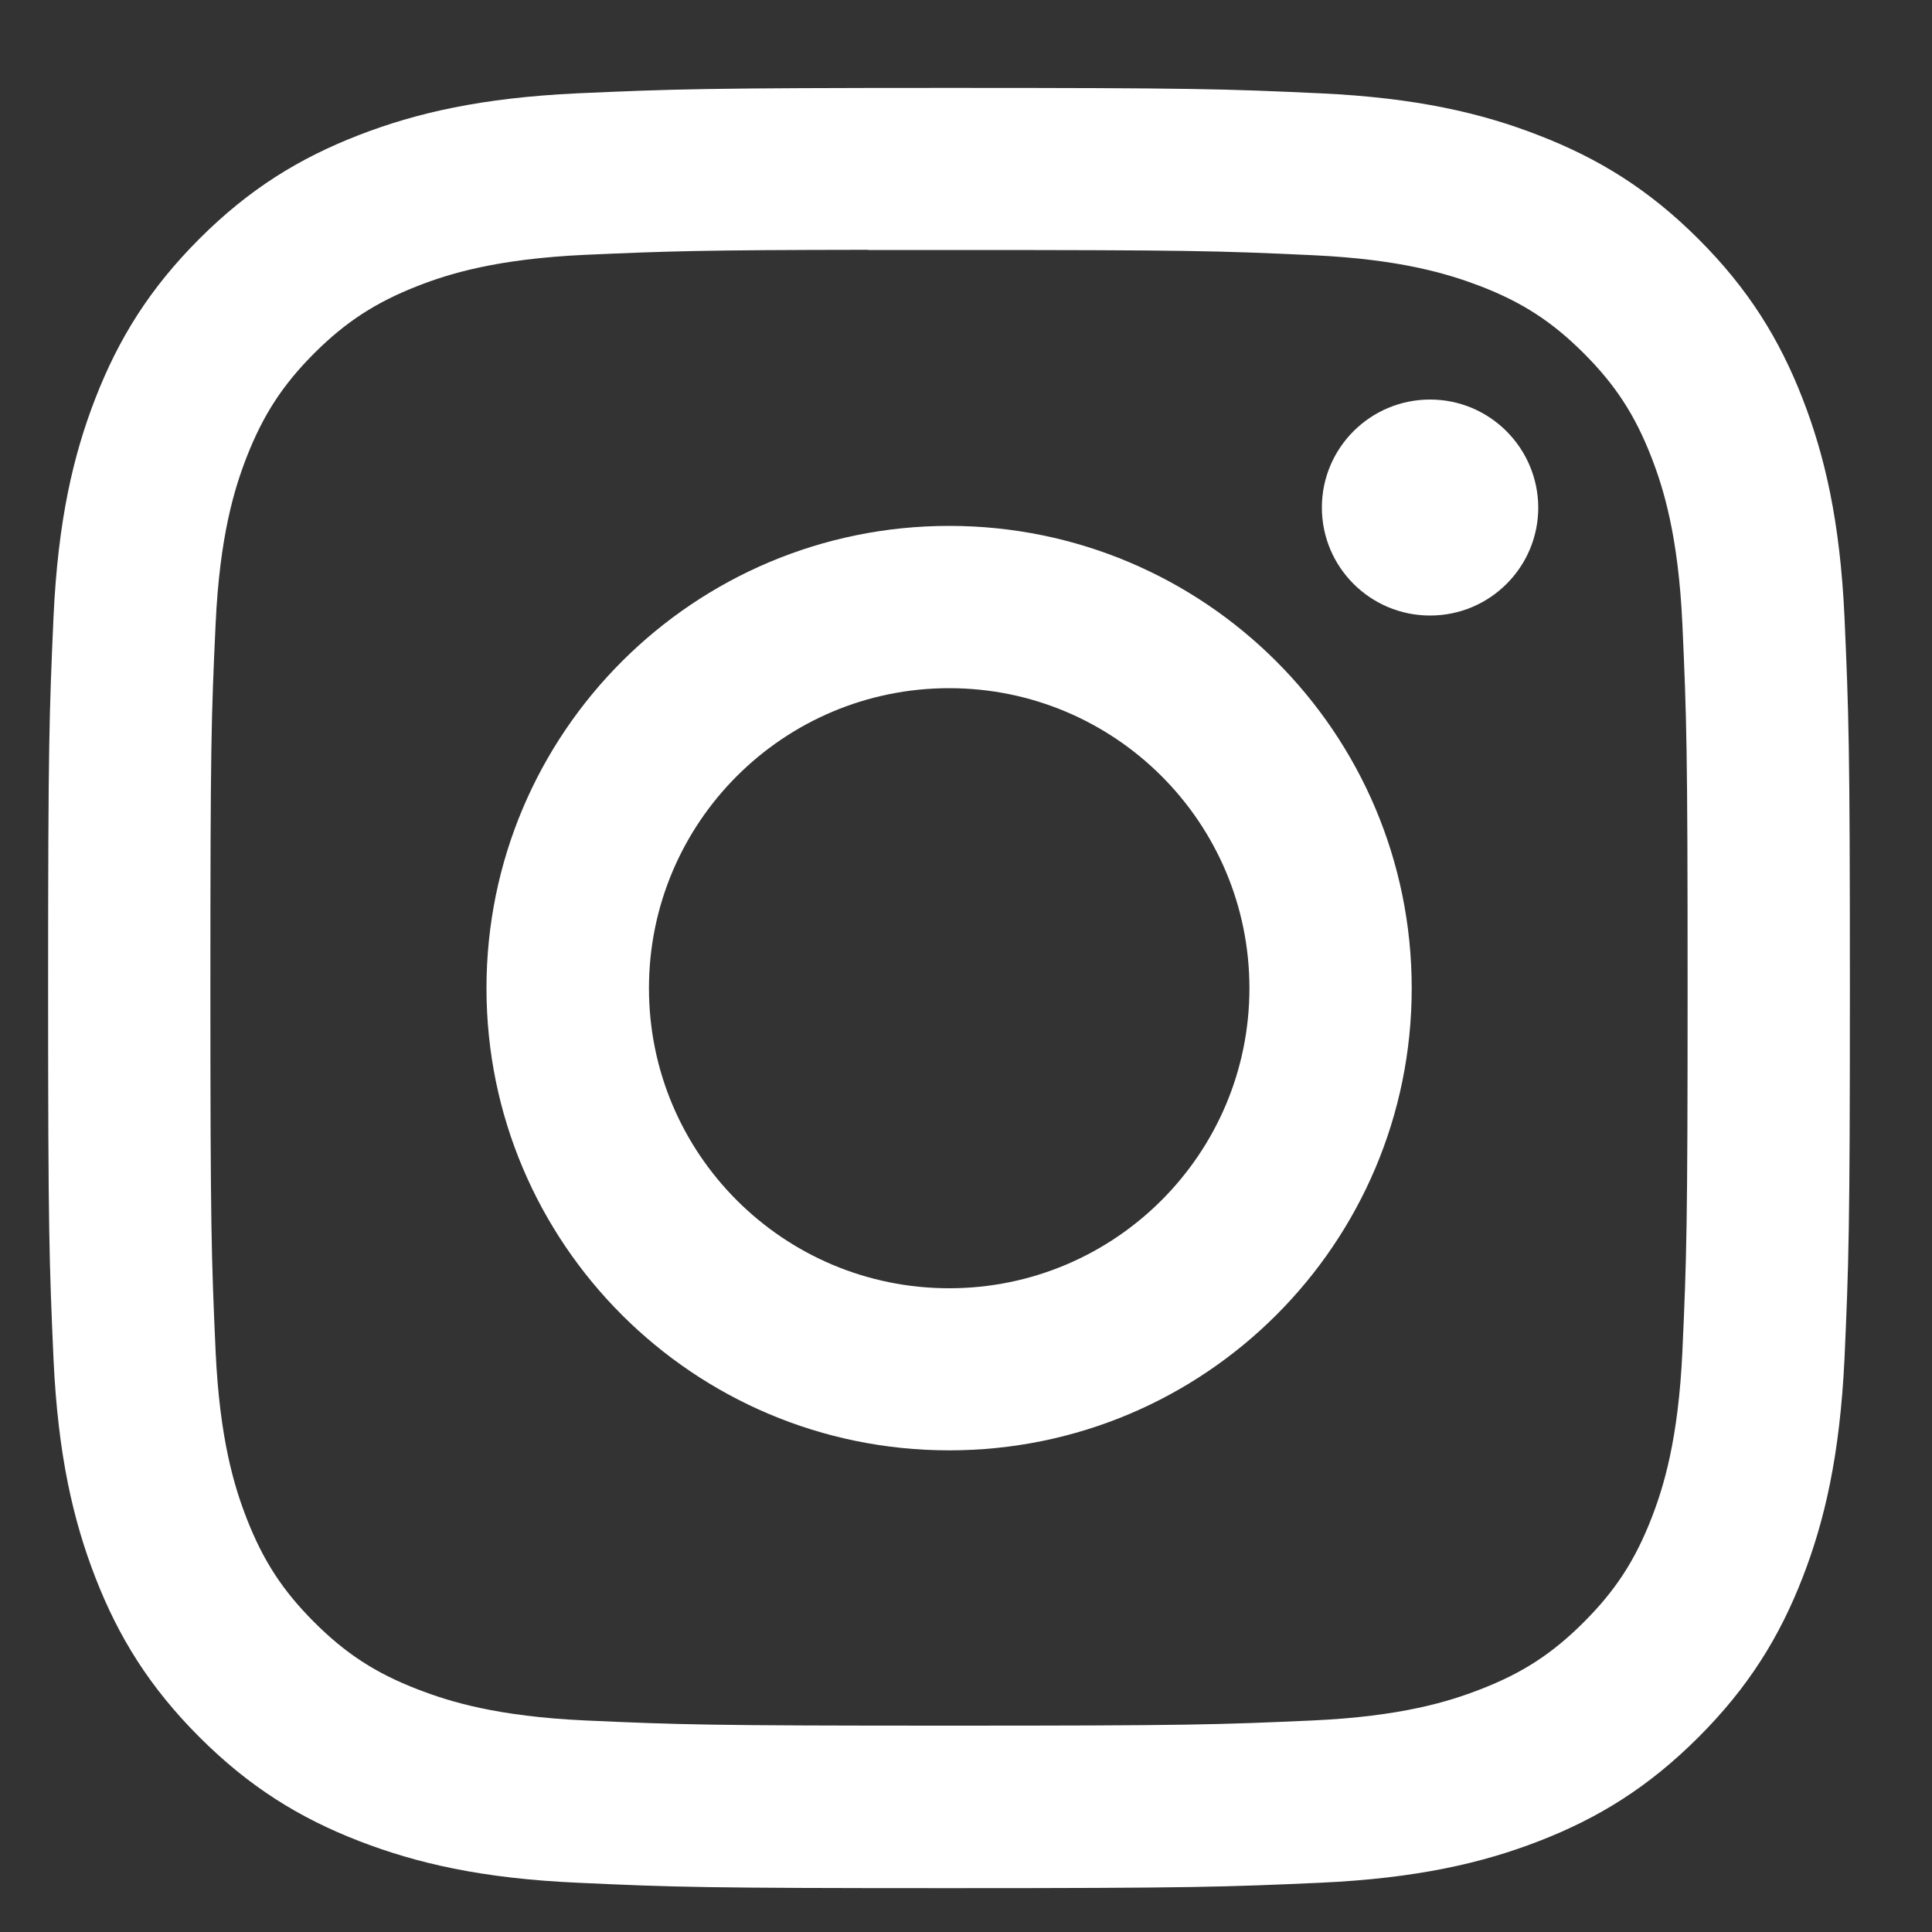
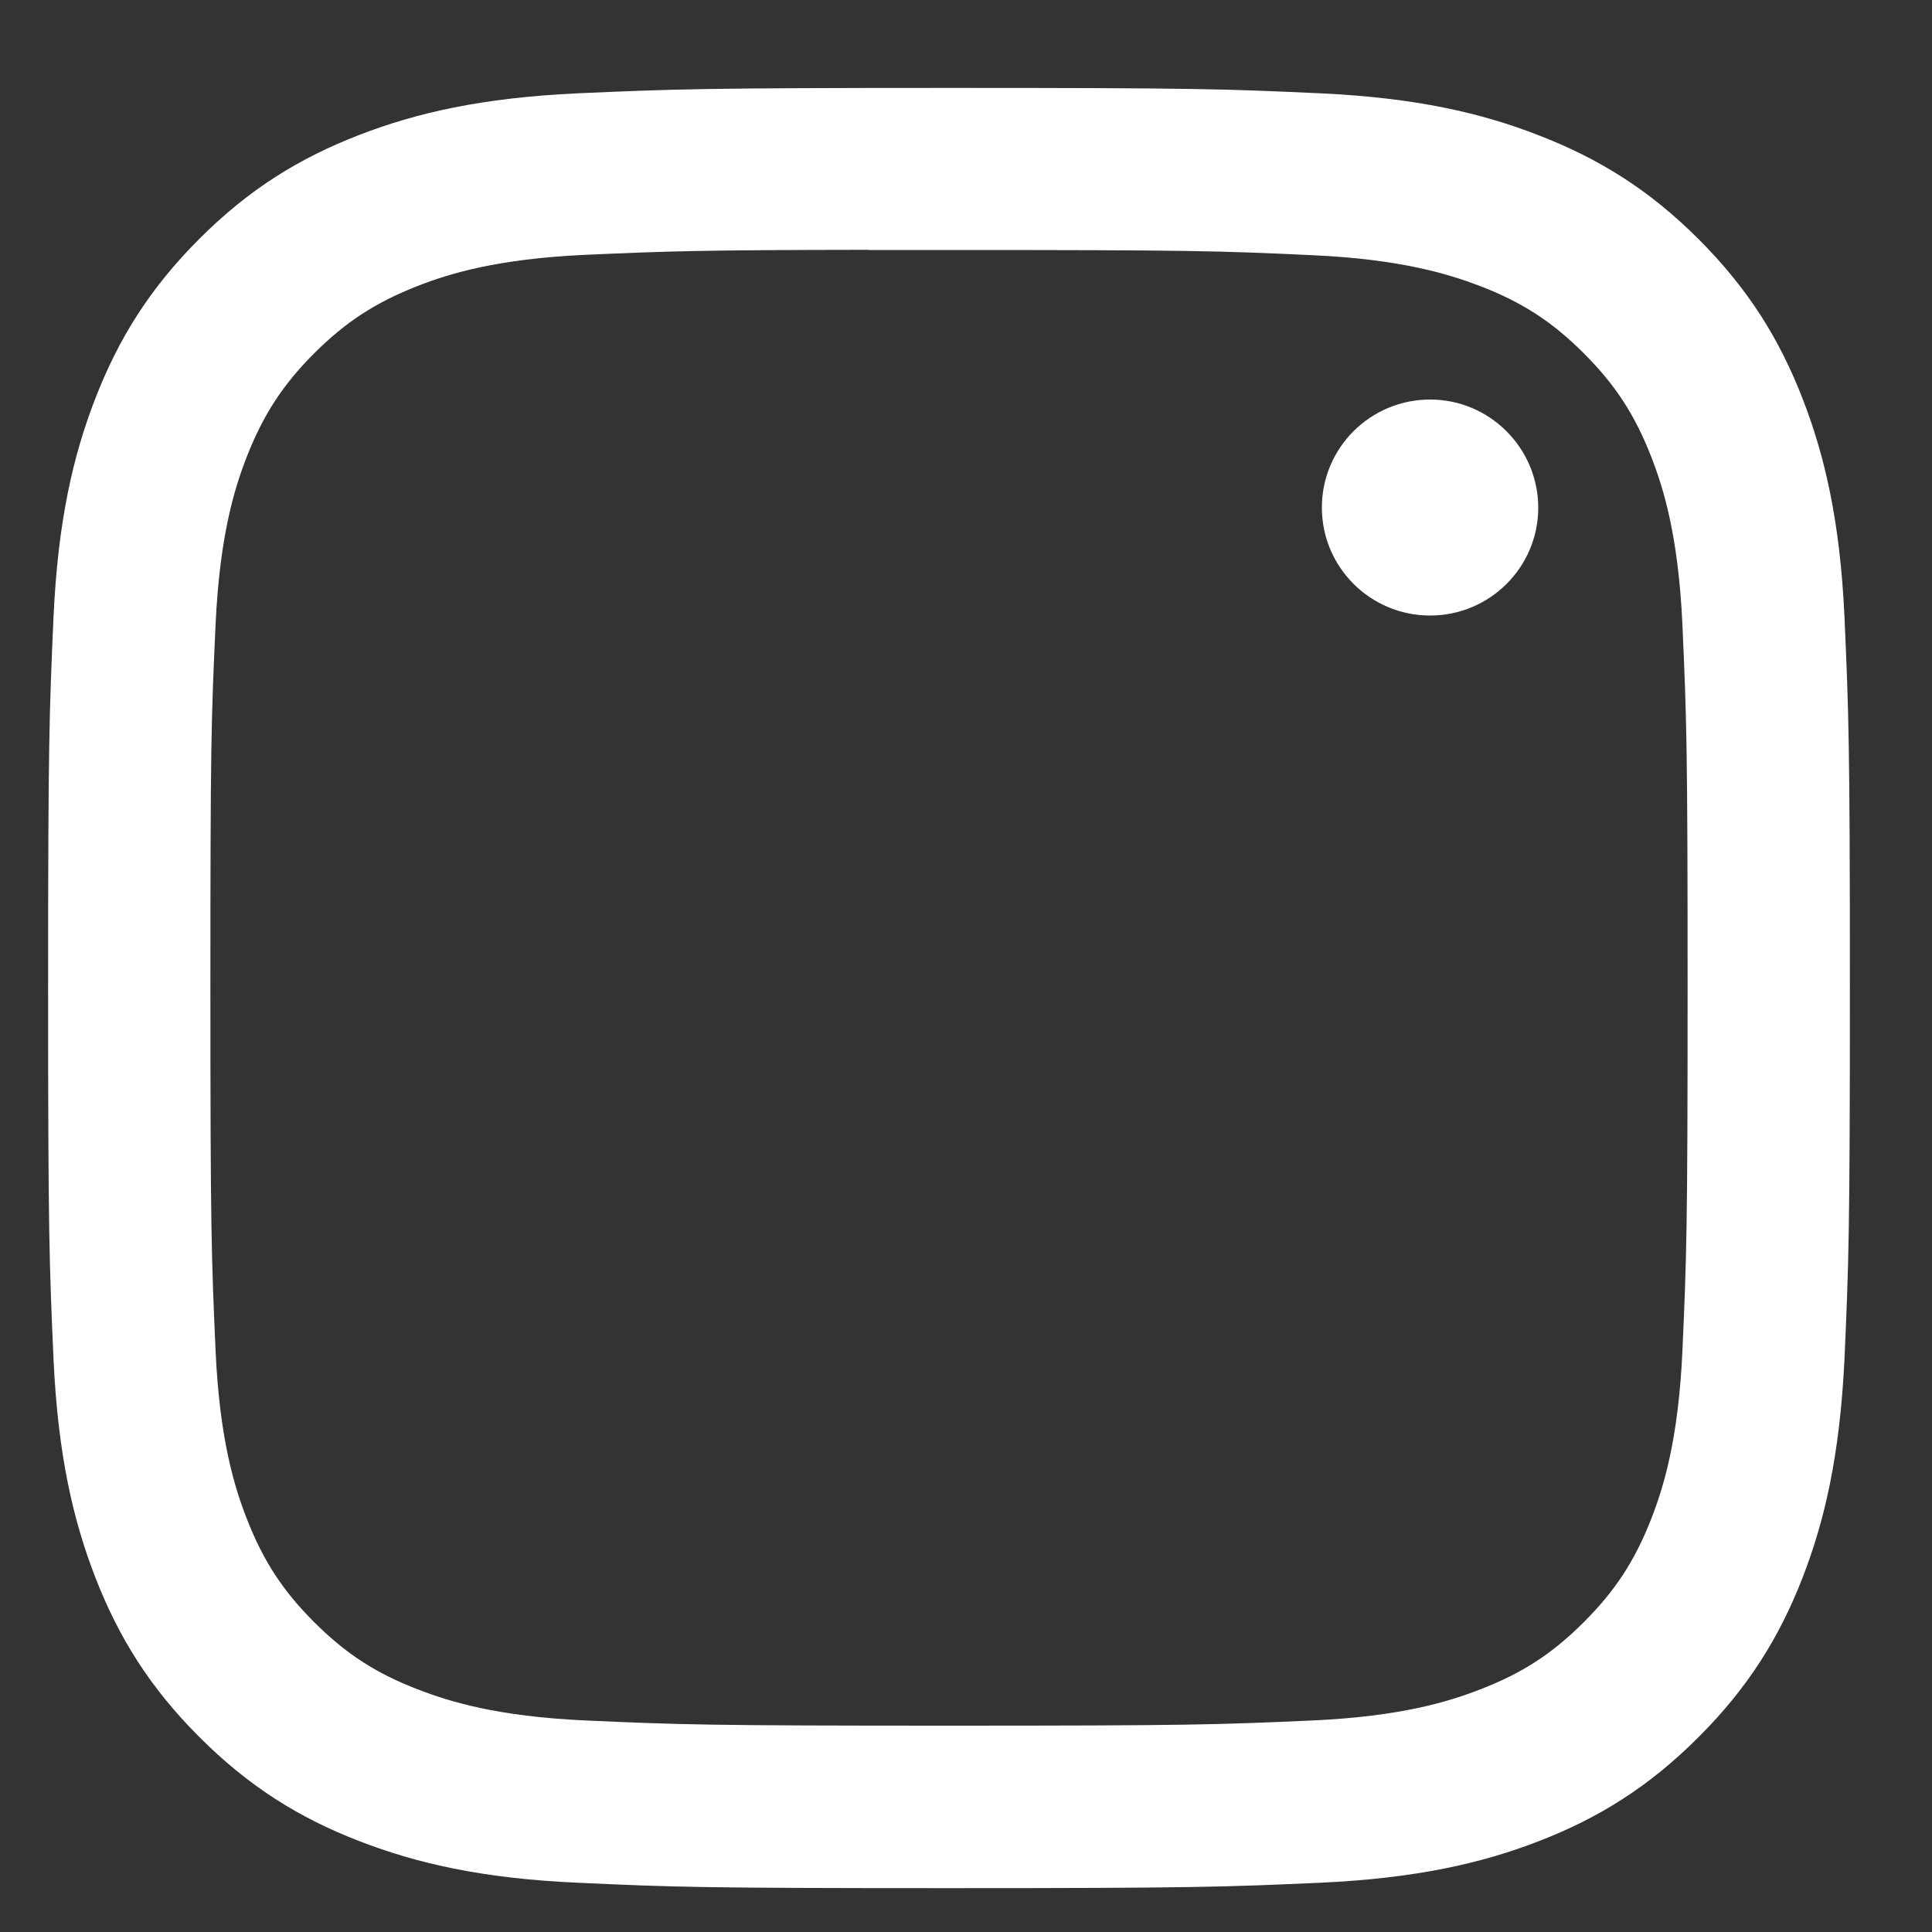
<svg xmlns="http://www.w3.org/2000/svg" xmlns:ns1="http://sodipodi.sourceforge.net/DTD/sodipodi-0.dtd" xmlns:ns2="http://www.inkscape.org/namespaces/inkscape" version="1.1" id="Ebene_1" x="0px" y="0px" viewBox="0 0 1000 1000" style="enable-background:new 0 0 1000 1000;" xml:space="preserve">
  <rect x="0" y="0" width="1000" height="1000" fill="#333333" stroke="none" />
  <style type="text/css">
	.st0{fill:#FFFFFF;}
</style>
  <ns1:namedview bordercolor="#666666" borderopacity="1" ns2:current-layer="layer1" ns2:cx="500" ns2:cy="500" ns2:document-rotation="0" ns2:document-units="mm" ns2:pageopacity="0" ns2:pageshadow="2" ns2:window-height="705" ns2:window-maximized="1" ns2:window-width="1366" ns2:window-x="-8" ns2:window-y="-8" ns2:zoom=".515" pagecolor="#ffffff" showgrid="false">
	</ns1:namedview>
  <path class="st0" d="M1766.4,160.3C1766.4,160.3,1766.4,160.3,1766.4,160.3c0.1,0,0.1,0,0.1,0H1766.4z" />
  <polygon class="st0" points="1766.5,341.1 1766.5,341.1 1766.5,341.1 " />
  <path class="st0" d="M740.2,206.8L740.2,206.8c-30.9,0-56,25-56,55.9c0,30.9,25.1,55.9,56,55.9c30.9,0,56-25,56-55.9  C796.1,231.9,771.1,206.8,740.2,206.8z" />
-   <path class="st0" d="M491.3,272.2c-132.2,0-239.5,107.1-239.5,239.3c0,132.1,107.2,239.2,239.5,239.2s239.4-107.1,239.4-239.2  C730.7,379.3,623.5,272.2,491.3,272.2z M491.3,666.8c-85.8,0-155.4-69.5-155.4-155.3c0-85.8,69.6-155.3,155.4-155.3v0  c85.8,0,155.4,69.5,155.4,155.3C646.7,597.2,577.1,666.8,491.3,666.8z" />
  <path class="st0" d="M933,206.3c-11.9-30.6-27.9-56.6-53.8-82.5c-25.9-25.9-51.9-41.8-82.6-53.7C766.9,58.5,733,50.6,683.4,48.3  c-49.7-2.3-65.6-2.8-192.2-2.8c-126.6,0-142.5,0.6-192.2,2.8c-49.6,2.3-83.5,10.1-113.2,21.6c-30.7,11.9-56.7,27.8-82.6,53.7  c-25.9,25.9-41.9,51.9-53.8,82.5C37.8,235.9,30,269.7,27.7,319.3c-2.2,49.7-2.8,65.6-2.8,192.1c0,126.5,0.6,142.4,2.8,192.1  C30,753.2,37.9,787,49.4,816.6c11.9,30.6,27.9,56.6,53.8,82.5c25.9,25.9,51.9,41.9,82.6,53.8c29.7,11.5,63.6,19.4,113.2,21.6  c49.7,2.3,65.6,2.8,192.3,2.8c126.6,0,142.5-0.6,192.2-2.8c49.6-2.3,83.6-10.1,113.2-21.6c30.7-11.9,56.6-27.9,82.5-53.8  c25.9-25.9,41.9-51.9,53.8-82.5c11.5-29.6,19.3-63.5,21.7-113.1c2.2-49.7,2.8-65.5,2.8-192.1c0-126.5-0.6-142.4-2.8-192.1  C952.4,269.7,944.5,235.9,933,206.3z M870.8,699.6c-2.1,45.4-9.7,70.1-16.1,86.5c-8.5,21.7-18.6,37.2-34.9,53.5  c-16.3,16.3-31.8,26.4-53.6,34.8c-16.4,6.4-41.1,14-86.6,16.1c-49.2,2.2-63.9,2.7-188.4,2.7c-124.5,0-139.3-0.5-188.4-2.7  c-45.5-2.1-70.1-9.7-86.6-16.1c-21.8-8.4-37.3-18.5-53.6-34.8c-16.3-16.3-26.4-31.8-34.9-53.6c-6.4-16.4-14-41.1-16.1-86.5  c-2.2-49.1-2.7-63.9-2.7-188.3c0-124.4,0.4-139.1,2.7-188.2c2.1-45.4,9.7-70.1,16.1-86.5c8.5-21.7,18.6-37.3,34.9-53.6  c16.3-16.3,31.9-26.4,53.6-34.9c16.4-6.4,41.1-14,86.6-16.1c43-1.9,59.7-2.5,146.6-2.6l0,0.1c12.4,0,26.3,0,41.8,0  c124.5,0,139.3,0.4,188.4,2.7c45.5,2.1,70.1,9.7,86.6,16c21.8,8.4,37.3,18.5,53.6,34.8c16.3,16.3,26.4,31.8,34.9,53.6  c6.4,16.4,14,41.1,16.1,86.5c2.2,49.1,2.7,63.9,2.7,188.2C873.5,635.7,873,650.5,870.8,699.6z" />
</svg>